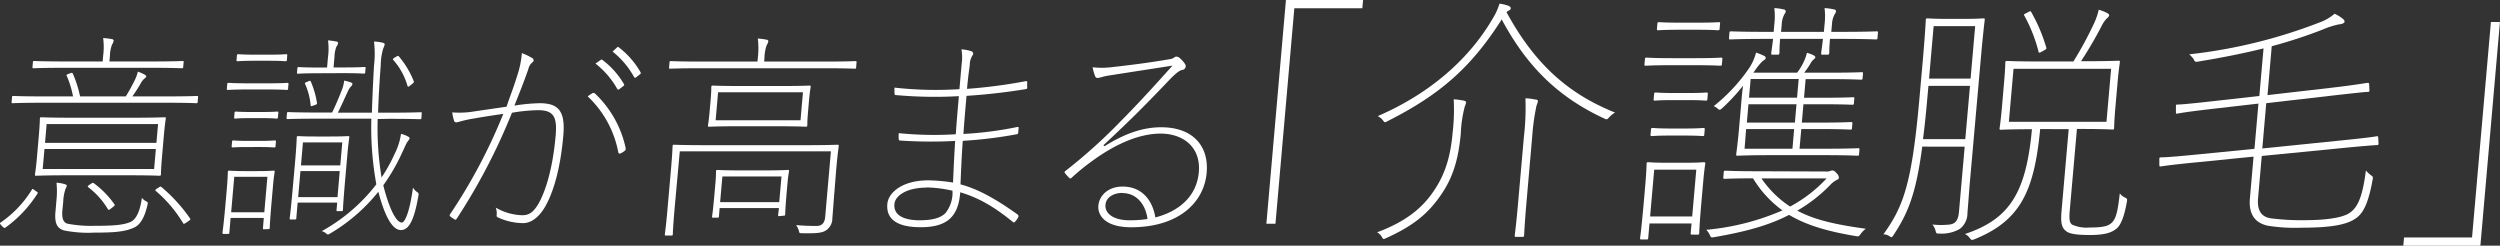
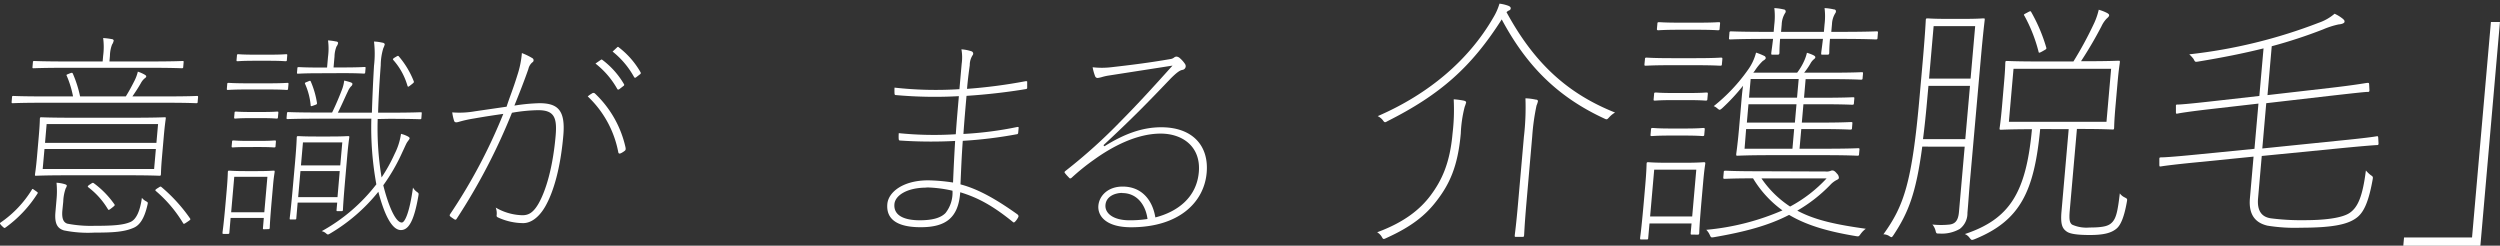
<svg xmlns="http://www.w3.org/2000/svg" viewBox="0 0 500.74 49.21">
  <rect x="0" y="0" width="500.74" height="49.21" fill="#333333" stroke="none" />
  <title>removal21</title>
  <g>
    <path d="M772.36,1395.59c-.44-.48-.48-.53-.24-.7a21.78,21.78,0,0,0,6.25-6.58c.11-.22.15-.17.64.18s.63.39.48.61a24.66,24.66,0,0,1-6.4,6.8C772.85,1396.07,772.81,1396,772.36,1395.59Zm8.19-24.68c-4.4,0-5.81.09-6,.09s-.26,0-.24-.27l.08-.92c0-.22.06-.26.28-.26s1.62.09,6,.09h5.94a19.91,19.91,0,0,0-1.26-4.12c-.12-.22-.07-.22.48-.44s.63-.22.74,0a23.12,23.12,0,0,1,1.45,4.56h9.16c.71-1.14,1.24-2.15,1.77-3.2a8.28,8.28,0,0,0,.64-1.76,7.34,7.34,0,0,1,1.31.57c.21.13.38.22.37.4s-.21.3-.39.44a3.37,3.37,0,0,0-.7.92c-.57,1-1.08,1.75-1.68,2.63h6.91c4.4,0,5.81-.09,6-.09s.26,0,.24.26l-.08.92c0,.22-.06.27-.29.27s-1.62-.09-6-.09Zm4.57-7c-4.62,0-6.16.09-6.39.09s-.26,0-.24-.27l.08-.92c0-.22.07-.26.29-.26s1.75.09,6.37.09h7.31l.1-1.14a13.41,13.41,0,0,0,0-3.55,13.27,13.27,0,0,1,1.7.21c.26,0,.42.18.41.31a2.06,2.06,0,0,1-.33.79,6.67,6.67,0,0,0-.42,2.24l-.1,1.14h8.23c4.62,0,6.17-.09,6.39-.09s.26,0,.24.26l-.08.92c0,.22-.06.27-.29.27s-1.75-.09-6.37-.09Zm13.57,10c4.48,0,6-.09,6.25-.09s.26,0,.24.26-.17,1-.4,3.64l-.34,3.9c-.23,2.63-.21,3.42-.23,3.64s-.07.27-.29.27-1.75-.09-6.24-.09H785.49c-4.49,0-6,.09-6.26.09s-.26,0-.24-.27.18-1,.41-3.64l.34-3.9c.23-2.63.21-3.42.23-3.64s.07-.26.29-.26,1.75.09,6.24.09Zm4.51,6.27H780.89l-.36,4h22.32Zm-21.88-5-.32,3.77h22.31l.33-3.77Zm3.15,17.32c-.13,1.49.15,2.36,1,2.63a24.92,24.92,0,0,0,5.42.43c3.65,0,5.78-.13,7.24-.78,1.19-.53,1.92-2.28,2.27-4.83a2.52,2.52,0,0,0,.78.66c.46.26.46.26.32.83-.64,2.81-1.62,4-2.67,4.48-1.93.87-4.18,1-7.92,1a24.29,24.29,0,0,1-6.12-.44c-1.12-.35-1.93-1.09-1.71-3.64l.22-2.54a17.23,17.23,0,0,0,0-3.37,7.07,7.07,0,0,1,1.69.3c.26.09.38.18.37.31a1.39,1.39,0,0,1-.22.52,8.77,8.77,0,0,0-.49,2.64Zm5.52-5.22c.52-.35.56-.39.77-.26a18,18,0,0,1,4.12,4.21c.16.21.11.26-.5.74s-.66.48-.81.22a15.43,15.43,0,0,0-3.89-4.34C789.47,1387.65,789.52,1387.61,790,1387.26Zm13.58.74c.51-.35.56-.39.77-.21a32.48,32.48,0,0,1,5.7,6.26c.15.22.11.27-.55.71s-.7.48-.85.22a26.15,26.15,0,0,0-5.43-6.4C803,1388.4,803.05,1388.36,803.57,1388Z" transform="translate(-771.98 -1350.33)" style="fill: #fff" />
    <path d="M824.89,1396.25c-.22,0-.26,0-.24-.27l.17-2h-6.65l-.25,2.94c0,.22-.07.26-.29.26h-.84c-.21,0-.25,0-.24-.26s.18-1,.64-6.23l.21-2.41c.21-2.45.2-3.29.22-3.51s.06-.26.28-.26.88.09,3.21.09h2.42c2.33,0,3-.09,3.22-.09s.26,0,.24.26-.18,1-.33,2.81l-.22,2.5c-.44,5-.41,5.65-.43,5.87s-.07.27-.29.27Zm-3.23-28c-2.95,0-3.79.09-4,.09s-.26,0-.24-.27l.07-.87c0-.22.07-.27.29-.27s1.05.09,4,.09h3.74c3,0,3.79-.09,4-.09s.26,0,.24.27l-.08.87c0,.22-.06.27-.28.27s-1-.09-4-.09Zm-3.38,24.59h6.64l.62-7.1H818.9Zm3.34-13.06c-2.29,0-2.83.08-3,.08s-.26,0-.24-.26l.08-.88c0-.21.07-.26.29-.26s.74.09,3,.09H824c2.29,0,2.82-.09,3-.09s.26,0,.24.26l-.07.88c0,.22-.07.26-.29.26s-.74-.08-3-.08Zm.5-5.79c-2.29,0-2.82.09-3,.09s-.26,0-.24-.27l.08-.87c0-.22.06-.26.28-.26s.74.08,3,.08h2.25c2.28,0,2.82-.08,3-.08s.26,0,.24.26l-.08.87c0,.22-.06.27-.28.27s-.74-.09-3-.09Zm.88-11.49c-2.55,0-3.18.09-3.4.09s-.26,0-.24-.26l.08-.88c0-.22.06-.26.28-.26s.83.09,3.38.09h2.78c2.55,0,3.17-.09,3.39-.09s.26,0,.24.26l-.07.88c0,.22-.07.26-.29.26s-.83-.09-3.38-.09Zm24.63,11.67a59.85,59.85,0,0,0,.78,11.7,32.43,32.43,0,0,0,2.62-4.73,12.8,12.8,0,0,0,1.27-4,5.89,5.89,0,0,1,1.4.53c.21.13.34.22.32.39s-.31.48-.51.79-.48,1-.91,1.89a37.78,37.78,0,0,1-3.85,6.7c1,4,2.43,7.46,3.71,7.46.57,0,1.52-1.8,2.24-7a2.59,2.59,0,0,0,.68.79c.49.35.49.35.4.88-.88,5.13-2,6.84-3.5,6.84-1.71,0-3.23-2.76-4.52-7.67a35.43,35.43,0,0,1-9.67,8.37c-.46.26-.46.26-.87-.09a2,2,0,0,0-.8-.39,35.3,35.3,0,0,0,10.94-9.38,63.31,63.31,0,0,1-1-13.15H835.93c-4.58,0-6.08.08-6.3.08s-.26,0-.25-.26l.08-.88c0-.22.07-.26.29-.26s1.71.09,6.28.09h2.47c.75-1.54,1.47-3.25,2-4.65a7.24,7.24,0,0,0,.42-1.75,12.14,12.14,0,0,1,1.29.35c.21.09.38.17.36.35a.74.74,0,0,1-.3.48,3.44,3.44,0,0,0-.62,1c-.49,1-1.26,2.8-2,4.25h6.82c.09-3.07.24-6.27.42-9.38a20.64,20.64,0,0,0,0-4.87,8.46,8.46,0,0,1,1.65.22c.22,0,.52.18.5.35a3.19,3.19,0,0,1-.28.75,12,12,0,0,0-.52,3.42c-.24,3.24-.44,6.48-.53,9.51h2.2c4.58,0,6.08-.09,6.3-.09s.26,0,.24.26l-.07.88c0,.22-.07.26-.29.26s-1.71-.08-6.28-.08Zm-8,18.45c-.22,0-.26,0-.24-.26l.13-1.45H831.6l-.27,3.11c0,.22-.07.27-.29.27h-.79c-.22,0-.26,0-.24-.27s.19-1.18.76-7.71l.32-3.6c.31-3.59.31-4.64.33-4.86s.07-.26.29-.26,1,.08,3.56.08h2.86c2.6,0,3.35-.08,3.57-.08s.26,0,.24.26-.19,1.18-.42,3.86l-.31,3.55c-.53,6-.52,6.88-.54,7.1s-.07.26-.29.26ZM836.07,1365c-3.21,0-4.14.09-4.36.09s-.26,0-.24-.27l.07-.78c0-.22.06-.27.28-.27s1.14.09,4.35.09h1.32l.19-2.15a12.36,12.36,0,0,0,0-3.29,11.4,11.4,0,0,1,1.61.22c.26,0,.42.18.41.31a1.69,1.69,0,0,1-.32.7,5.76,5.76,0,0,0-.4,2l-.19,2.19h1.8c3.22,0,4.15-.09,4.37-.09s.26,0,.24.27l-.07.78c0,.22-.07.27-.29.27s-1.13-.09-4.35-.09Zm-4.37,24.81h7.88l.45-5.22h-7.87Zm.56-6.35h7.87l.41-4.61h-7.88Zm1.29-16.75c.55-.26.59-.26.7,0a17.51,17.51,0,0,1,1.22,4.25c0,.26,0,.26-.62.48s-.63.22-.65-.09a13.57,13.57,0,0,0-1.09-4.16C833,1366.92,833,1366.92,833.55,1366.7Zm17.59-4.91c.51-.31.56-.35.72-.18a17.42,17.42,0,0,1,3,5c.07.22,0,.27-.55.7s-.61.49-.72.18a13.25,13.25,0,0,0-2.85-5.17C850.62,1362.14,850.67,1362.1,851.14,1361.79Z" transform="translate(-771.98 -1350.33)" style="fill: #fff" />
    <path d="M875.58,1365.47a18.89,18.89,0,0,0,.93-4.51,12.82,12.82,0,0,1,2.07,1,.49.49,0,0,1,0,.88,2.45,2.45,0,0,0-.77,1.32c-.82,2.36-1.84,4.95-2.8,7.32a37.62,37.62,0,0,1,5-.48c3.7,0,5.25,1.4,4.8,6.48-.55,6.36-1.91,11.27-3.67,14.3-1.29,2.19-2.88,3.24-4.37,3.24a12.19,12.19,0,0,1-5.05-1.14c-.21-.09-.29-.22-.27-.39a3.24,3.24,0,0,0-.18-1.58,11.11,11.11,0,0,0,5.33,1.53c1.19,0,2.15-.44,3.24-2.32,1.5-2.63,2.88-7.28,3.43-13.59.33-3.73-.34-5.13-3.51-5.13a32.59,32.59,0,0,0-5.24.52,120.9,120.9,0,0,1-11.1,21.27.27.27,0,0,1-.41.08,8.19,8.19,0,0,1-.87-.61c-.12-.13-.11-.26,0-.44a109.19,109.19,0,0,0,10.65-20.08c-1.92.27-3.88.57-5.85.92a24,24,0,0,0-3,.66c-.45.13-.85.22-1-.17a9.78,9.78,0,0,1-.38-1.71,18.08,18.08,0,0,0,4.56-.22l6.33-.92C874,1369.94,874.73,1368.23,875.58,1365.47Zm15.06,3.51a.47.47,0,0,1,.52.09,21.15,21.15,0,0,1,6.1,10.74c.06.3.08.52-.11.7a4.7,4.7,0,0,1-.74.48c-.37.18-.54.13-.6-.22a20.63,20.63,0,0,0-6.11-11.13A5.38,5.38,0,0,1,890.64,1369Zm1.68-6.66c.14-.09.18-.09.31,0a16.47,16.47,0,0,1,4.33,4.86.24.24,0,0,1-.08.35l-.85.66c-.19.13-.32.09-.39,0a17,17,0,0,0-4.39-5.13Zm3.26-2.5c.14-.14.23-.14.35,0a16.7,16.7,0,0,1,4.36,5,.28.28,0,0,1-.12.39l-.8.62a.26.26,0,0,1-.35,0,17,17,0,0,0-4.34-5.17Z" transform="translate(-771.98 -1350.33)" style="fill: #fff" />
-     <path d="M939.16,1388.18c-.17,2-.29,3.86-.46,5.79a2.93,2.93,0,0,1-1.14,2.41c-.79.57-1.78.74-4.94.66-.53,0-.53,0-.65-.57a4.78,4.78,0,0,0-.53-1.06c1.23.13,2.94.18,4.08.18.93,0,1.62-.44,1.74-1.8l1.15-13.15H908.14l-1,11c-.35,3.94-.39,5.39-.4,5.61s-.07.26-.29.26h-1.06c-.22,0-.26,0-.24-.26s.22-1.45.57-5.52l.65-7.41c.3-3.42.31-4.52.33-4.74s.06-.26.28-.26,1.8.09,6.42.09h19.89c4.62,0,6.21-.09,6.43-.09s.26,0,.25.26-.23,1.54-.52,4.91ZM912.24,1364c-4.41,0-5.82.09-6,.09s-.26,0-.24-.26l.08-1c0-.22.07-.26.29-.26s1.62.09,6,.09H923.7l.07-.75a16.12,16.12,0,0,0,0-3.86,13.26,13.26,0,0,1,1.7.22c.26,0,.42.18.41.31a2.22,2.22,0,0,1-.33.79,8,8,0,0,0-.45,2.54l-.06.75H937.3c4.4,0,5.82-.09,6-.09s.26,0,.24.26l-.08,1c0,.22-.07.26-.29.26s-1.62-.09-6-.09Zm7.43,11.62c-4,0-5.42.09-5.64.09s-.26,0-.24-.27.15-.74.33-2.85l.18-2c.18-2.11.14-2.63.16-2.85s.07-.27.29-.27,1.58.09,5.62.09h8.1c4,0,5.42-.09,5.64-.09s.26,0,.24.27-.15.74-.34,2.85l-.17,2c-.19,2.11-.14,2.63-.16,2.85s-.07.27-.29.27-1.58-.09-5.63-.09Zm8.41,18c-.22,0-.26,0-.24-.26L928,1392H916.12l-.14,1.67c0,.22-.07.26-.29.26h-.84c-.22,0-.26,0-.24-.26s.16-.79.52-5l.14-1.58c.14-1.58.11-2.24.13-2.46s.06-.26.28-.26,1.27.09,4.62.09h4.84c3.34,0,4.41-.09,4.63-.09s.26,0,.24.26-.16.84-.27,2.11l-.16,1.75c-.35,4-.31,4.56-.33,4.78s-.07.26-.29.26Zm4.73-24.81h-17l-.49,5.61h17Zm-16.59,22h11.84l.45-5.13H916.67Z" transform="translate(-771.98 -1350.33)" style="fill: #fff" />
    <path d="M975.92,1376.91c0,.18-.12.31-.29.31a87.21,87.21,0,0,1-10.81,1.32c-.24,3.28-.32,5.65-.46,8.72,3.83,1,7.59,3.29,11.4,6,.21.18.28.35.17.57a3.63,3.63,0,0,1-.65.92c-.15.13-.24.18-.36.09-4-3.25-7-4.91-10.61-6-.37,5.22-3,7-7.92,7-4.75,0-6.94-1.63-6.68-4.65.21-2.41,3.19-4.74,8.16-4.74a35.89,35.89,0,0,1,5,.44c.13-3,.22-5,.42-8.33a91.62,91.62,0,0,1-11-.08c-.26,0-.29-.14-.31-.4A9.23,9.23,0,0,1,952,1377a70.46,70.46,0,0,0,11.42.22c.17-2.5.4-5.13.62-7.63a86.54,86.54,0,0,1-12.65-.22c-.18,0-.21-.09-.24-.31a11.62,11.62,0,0,1,0-1.18,74.69,74.69,0,0,0,13,.31l.45-5.09a9.09,9.09,0,0,0-.05-2.89,8.16,8.16,0,0,1,2,.39.49.49,0,0,1,.24.79,3.65,3.65,0,0,0-.57,2c-.25,1.8-.41,3.12-.55,4.74a104.08,104.08,0,0,0,11.75-1.54c.23,0,.31,0,.3.14,0,.35,0,.87,0,1.22,0,.09-.06.18-.24.22-3.7.62-7.88,1.1-11.91,1.36-.22,2.5-.45,5.13-.62,7.63a71.62,71.62,0,0,0,10.81-1.4c.14,0,.27,0,.25.17Zm-18.34,11c-4.05,0-6.3,1.63-6.45,3.29-.2,2.28,1.92,3.25,5.08,3.25,2.34,0,4.13-.4,5.15-1.45a6.59,6.59,0,0,0,1.4-4.47A25.48,25.48,0,0,0,957.58,1387.87Z" transform="translate(-771.98 -1350.33)" style="fill: #fff" />
    <path d="M993.19,1379.63c4-2.5,7.6-3.81,11.38-3.81,6.29,0,9.58,3.72,9.1,9.12-.53,6-5.66,10.91-15.12,10.91-5.24,0-6.74-2.41-6.57-4.34s1.87-3.81,4.86-3.81c3.87,0,6,2.76,6.55,6.18,4.45-1.14,8.27-4,8.71-9.08s-3.24-7.71-7.64-7.71c-4.93,0-9.88,2.72-13.4,5.26a43.21,43.21,0,0,0-4.4,3.55c-.19.18-.37.22-.49.09-.29-.31-.65-.66-.89-1-.12-.13-.11-.26.13-.44a107,107,0,0,0,11.18-10.08c2.7-2.71,5.76-6,10.24-11l-12.85,2a10.16,10.16,0,0,0-1.34.31,5.63,5.63,0,0,1-.81.17.53.53,0,0,1-.5-.35,9.46,9.46,0,0,1-.5-1.8,16.14,16.14,0,0,0,3.69,0c4.23-.48,7.74-.92,12-1.66a1.48,1.48,0,0,0,.6-.27,1,1,0,0,1,.46-.21,1.2,1.2,0,0,1,.76.35,5.7,5.7,0,0,1,1,1.14.84.84,0,0,1,.13.52.76.76,0,0,1-.67.66c-.45.09-1,.39-2.36,1.75-4.65,4.87-7.59,7.89-13.44,13.33Zm3.58,9.34c-1.49,0-3.23.7-3.37,2.41s1.62,3.07,4.79,3.07a21.8,21.8,0,0,0,3.63-.26C1001.48,1391.51,999.81,1389,996.77,1389Z" transform="translate(-771.98 -1350.33)" style="fill: #fff" />
-     <path d="M1045,1350.33l-.15,1.66h-13.62l-3.78,43.15h-1.82l3.92-44.81Z" transform="translate(-771.98 -1350.33)" style="fill: #fff" />
    <path d="M1058.5,1389.5c2.24-3,3.89-6.43,4.42-12.44a39.88,39.88,0,0,0,.23-6.84,16.75,16.75,0,0,1,2,.26c.25.06.5.16.49.37a6.93,6.93,0,0,1-.29.88,25.36,25.36,0,0,0-.78,5.33c-.59,6.74-2.35,10.26-4.82,13.47-2.28,3-5.14,5.23-10.06,7.46-.65.31-.65.31-1-.31a2.68,2.68,0,0,0-.87-.83C1053.3,1394.83,1056.44,1392.24,1058.5,1389.5Zm12.58-35.65a11.83,11.83,0,0,0,1.24-2.79,7.84,7.84,0,0,1,1.73.41c.4.16.54.31.52.57a.44.44,0,0,1-.29.36,1.62,1.62,0,0,0-.55.37c5.24,9.63,11.69,16.11,21.74,20.1a4.73,4.73,0,0,0-1.11.88c-.52.57-.52.57-1.07.31-9.75-4.51-15.78-11-20.52-19.84-6.09,9.58-12.34,15.07-22.84,20.36-.55.31-.61.36-1-.21a3,3,0,0,0-1-.78C1058,1369.24,1066.12,1362.46,1071.08,1353.85Zm6.13,23.89a50.32,50.32,0,0,0,.31-7.72,11.17,11.17,0,0,1,2.06.26c.26,0,.46.1.44.36a5.27,5.27,0,0,1-.28.83,44.54,44.54,0,0,0-.86,6.16l-1.15,13.21c-.4,4.61-.45,6.37-.48,6.63s-.08.31-.34.31h-1.24c-.26,0-.31,0-.29-.31s.28-2,.68-6.63Z" transform="translate(-771.98 -1350.33)" style="fill: #fff" />
    <path d="M1110.91,1397.32c-.26,0-.31,0-.29-.31l.17-1.92h-8.42l-.26,2.9c0,.26-.07.31-.33.31h-1c-.26,0-.31,0-.29-.31s.21-1.19.77-7.56l.26-3c.26-3,.25-4,.27-4.3s.08-.31.34-.31,1.08.11,4,.11h3.13c2.91,0,3.75-.11,4-.11s.31.06.28.31-.21,1.25-.41,3.58l-.28,3.16c-.53,6-.5,6.89-.52,7.15s-.08.31-.34.31Zm-4.26-33.93c-3.69,0-4.74.1-5,.1s-.31,0-.29-.31l.1-1c0-.26.07-.31.33-.31s1.29.11,5,.11h4.89c3.69,0,4.74-.11,5-.11s.3.05.28.31l-.09,1c0,.26-.08.31-.34.31s-1.29-.1-5-.1Zm-4.16,30.3h8.43l.82-9.37h-8.43Zm4.07-16.21c-2.75,0-3.44.1-3.7.1s-.31,0-.28-.31l.09-1c0-.25.08-.31.34-.31s.92.11,3.68.11h2.75c2.76,0,3.45-.11,3.71-.11s.3.06.28.31l-.09,1c0,.26-.08.31-.34.31s-.93-.1-3.68-.1Zm.62-7.1c-2.75,0-3.44.1-3.7.1s-.31,0-.28-.31l.09-1c0-.26.08-.31.34-.31s.92.1,3.68.1h2.76c2.75,0,3.44-.1,3.7-.1s.3.05.28.31l-.09,1c0,.26-.08.31-.34.31s-.92-.1-3.68-.1Zm1.18-14.09c-3.12,0-4,.1-4.22.1s-.31-.05-.28-.31l.09-1c0-.26.08-.31.34-.31s1.08.1,4.2.1H1112c3.12,0,4-.1,4.22-.1s.31,0,.28.31l-.09,1c0,.26-.08.31-.34.31s-1.08-.1-4.2-.1Zm29.24,28.39a2.21,2.21,0,0,0,1-.11,1,1,0,0,1,.37-.1c.31,0,.56.16.93.62a1.21,1.21,0,0,1,.4.83c0,.21-.13.31-.46.47a4.57,4.57,0,0,0-1.29,1,30.24,30.24,0,0,1-6.58,5.13c3.72,2,8.17,2.85,13.72,3.63a4.74,4.74,0,0,0-1,1c-.41.57-.41.57-1,.47-5.28-.88-9.7-2.07-13.36-4.25-4.2,2.18-9,3.42-15,4.46-.64.1-.64.1-.9-.47a3.46,3.46,0,0,0-.69-1,49.41,49.41,0,0,0,15.26-3.89,21.69,21.69,0,0,1-5.89-6.42c-4,0-5.47.1-5.67.1s-.31,0-.29-.31l.09-1c0-.26.08-.32.34-.32s1.76.11,6.49.11Zm-17-12c.18-2,.27-3.57.51-5.18a40,40,0,0,1-4.19,4.51c-.5.41-.5.41-1,0a2.21,2.21,0,0,0-.69-.42,35.09,35.09,0,0,0,6.88-7.3,10.17,10.17,0,0,0,1.6-3.42,11.84,11.84,0,0,1,1.66.67.45.45,0,0,1,.27.47c0,.15-.29.36-.57.52a11,11,0,0,0-1.63,2l-.29.36h8.79a11.68,11.68,0,0,0,1.27-2.07,9,9,0,0,0,.69-1.92,8.88,8.88,0,0,1,1.26.47c.29.15.44.26.42.46s-.23.31-.4.47a3,3,0,0,0-.59.78,13.08,13.08,0,0,1-1.25,1.81h5.1c4.68,0,6.14-.1,6.4-.1s.31,0,.29.31l-.08.88c0,.26-.08.31-.34.31s-1.71-.11-6.39-.11h-4.68l-.32,3.73h3.48c4.58,0,6-.1,6.3-.1s.31,0,.29.31l-.08.88c0,.26-.08.31-.34.31s-1.71-.1-6.28-.1h-3.49l-.32,3.68h3.54c4.57,0,6-.11,6.3-.11s.31.06.28.31l-.07.89c0,.25-.08.31-.34.31s-1.71-.11-6.29-.11h-3.53l-.35,3.94h5c4.88,0,6.45-.1,6.71-.1s.31,0,.29.31l-.08.88c0,.26-.08.31-.34.31s-1.81-.11-6.7-.11h-10.45c-4.89,0-6.56.11-6.82.11s-.31,0-.29-.31.24-1.56.55-5Zm17.92-14.56c-.17,1.92-.13,2.65-.15,2.85s-.07.31-.33.31h-1c-.26,0-.3,0-.28-.31s.13-.93.35-2.85h-8.58c-.16,1.92-.12,2.65-.14,2.85s-.08.31-.34.31h-1c-.26,0-.31,0-.29-.31s.14-.93.36-2.85h-1.25c-5.3,0-7,.11-7.29.11s-.31-.06-.28-.31l.08-1c0-.26.08-.31.34-.31s2,.1,7.27.1h1.25l.13-1.5a13.84,13.84,0,0,0,0-3.26,10.3,10.3,0,0,1,1.84.26c.26,0,.45.2.44.41a.57.57,0,0,1-.14.36,4.61,4.61,0,0,0-.66,2.23l-.13,1.5h8.58l.13-1.5a13.24,13.24,0,0,0,0-3.26,10.29,10.29,0,0,1,1.85.26c.26,0,.45.15.43.41a.61.61,0,0,1-.13.36,4.45,4.45,0,0,0-.66,2.18l-.14,1.55h1.77c5.3,0,7-.1,7.29-.1s.31.05.28.31l-.08,1c0,.25-.08.31-.34.31s-2-.11-7.27-.11Zm-17.11,22H1131l.34-3.94h-9.62Zm.46-5.23h9.62l.32-3.68h-9.62Zm.43-5h9.62l.33-3.73h-9.62Zm2.49,16.17a20.54,20.54,0,0,0,5.74,5.64,27.71,27.71,0,0,0,7.31-5.64Z" transform="translate(-771.98 -1350.33)" style="fill: #fff" />
    <path d="M1166.57,1386.44c-.21,2.38-.32,4.25-.52,6.53a3.93,3.93,0,0,1-1.53,3.21,7.23,7.23,0,0,1-4.09.93c-.62,0-.62,0-.78-.62a3.1,3.1,0,0,0-.62-1.19,16.21,16.21,0,0,0,3.49,0c1-.16,1.67-.68,1.83-2.49l1.15-13.11H1157c-1.23,9.28-2.77,13.21-5.76,17.72-.36.52-.36.52-.9.16a2.25,2.25,0,0,0-1.12-.32c4.09-5.69,5.73-10.25,7.26-27.71l.65-7.36c.47-5.44.56-7.61.58-7.87s.08-.31.34-.31,1.08.1,4,.1h3.18c2.91,0,3.75-.1,4-.1s.31,0,.28.31-.31,2.43-.79,7.87Zm-8.51-16.94c-.29,3.37-.59,6.22-.91,8.7h8.47l.94-10.67h-8.32Zm.3-3.42h8.32l.92-10.52h-8.32Zm22.26,10.1c-1.19,12.44-3.94,18.34-13.16,22.07-.59.21-.59.21-1-.31a2.19,2.19,0,0,0-.93-.73c9-3,12.27-8.28,13.44-21-4.42,0-5.94.11-6.2.11s-.31-.06-.28-.31.2-1.2.48-4.31l.39-4.55c.28-3.11.25-4,.28-4.3s.08-.31.34-.31,1.81.1,6.54.1h6.76a73.77,73.77,0,0,0,4.22-7.82,13.78,13.78,0,0,0,.85-2.54,9.1,9.1,0,0,1,1.71.67c.24.16.39.26.37.47s-.24.41-.53.67a5.78,5.78,0,0,0-1,1.5c-1,1.92-2.3,4.25-4.1,7h.94c4.73,0,6.3-.1,6.56-.1s.3,0,.28.31-.21,1.19-.48,4.3l-.4,4.55c-.27,3.11-.25,4-.27,4.31s-.08.31-.34.31-1.81-.11-6.54-.11h-.57l-1.44,16.37c-.16,1.87,0,2.44.49,2.8a7,7,0,0,0,3.48.57c3.17,0,3.94-.42,4.57-1.09.75-.83,1.07-2.12,1.49-5.75a2.48,2.48,0,0,0,.92.78c.6.31.6.31.49.93-.51,2.9-1.18,4.56-2,5.29-1.13,1-2.82,1.34-5.42,1.34-3.17,0-4.18-.36-4.67-.72-.78-.57-1.24-1.3-1-4l1.44-16.48Zm14.21-12.07h-19.55l-.93,10.62h19.55ZM1178,1352.87c.65-.36.71-.36.84-.1a32.86,32.86,0,0,1,3,7.09c.07.31,0,.31-.74.73s-.76.36-.83,0a30.41,30.41,0,0,0-2.81-7.1C1177.27,1353.23,1177.32,1353.23,1178,1352.87Z" transform="translate(-771.98 -1350.33)" style="fill: #fff" />
    <path d="M1225,1381.57l-.74,8.5c-.23,2.64.86,3.78,2.66,4a47.44,47.44,0,0,0,6.68.36c3.64,0,7.47-.36,9.07-1.5s2.53-3.27,3.19-8.45a6.89,6.89,0,0,0,.91.88c.54.37.54.37.43,1-.9,5-2,6.78-3.38,7.72-1.71,1.19-4.58,1.86-11,1.86a34.08,34.08,0,0,1-6.67-.41c-1.78-.42-3.87-1.56-3.52-5.49l.73-8.34-11.39,1.14c-5.24.51-6.83.77-7.14.82s-.31,0-.34-.26l0-1.24c0-.26.08-.31.34-.31.41,0,1.93-.05,7.17-.57l11.54-1.14.8-9.06-8.72,1c-5.47.62-7.16.93-7.47,1s-.32,0-.34-.25l0-1.25c0-.26,0-.31.39-.31s2-.1,7.45-.72l8.87-1,.84-9.53c-4,1-8.33,1.86-13.08,2.64-.63.1-.63.1-.94-.52a7.29,7.29,0,0,0-.86-.93,103.25,103.25,0,0,0,25.93-6.32,9.65,9.65,0,0,0,3.18-1.81,7.59,7.59,0,0,1,1.63,1c.29.26.38.36.36.62s-.51.47-1.19.52a17,17,0,0,0-3.11,1,99,99,0,0,1-10.28,3.37l-.85,9.79,12.6-1.45c5.47-.63,7.16-1,7.43-1s.31,0,.33.31l.06,1.14c0,.36-.13.36-.34.36-.52,0-2,.16-7.51.78L1225.9,1371l-.79,9.07,15.79-1.61c5.25-.52,6.83-.78,7.09-.83s.32,0,.34.31l.06,1.09c0,.31-.08.36-.29.36s-2,.11-7.23.62Z" transform="translate(-771.98 -1350.33)" style="fill: #fff" />
    <path d="M1253.35,1399.55l.15-1.66h13.62l3.78-43.15h1.81l-3.92,44.81Z" transform="translate(-771.98 -1350.33)" style="fill: #fff" />
  </g>
</svg>